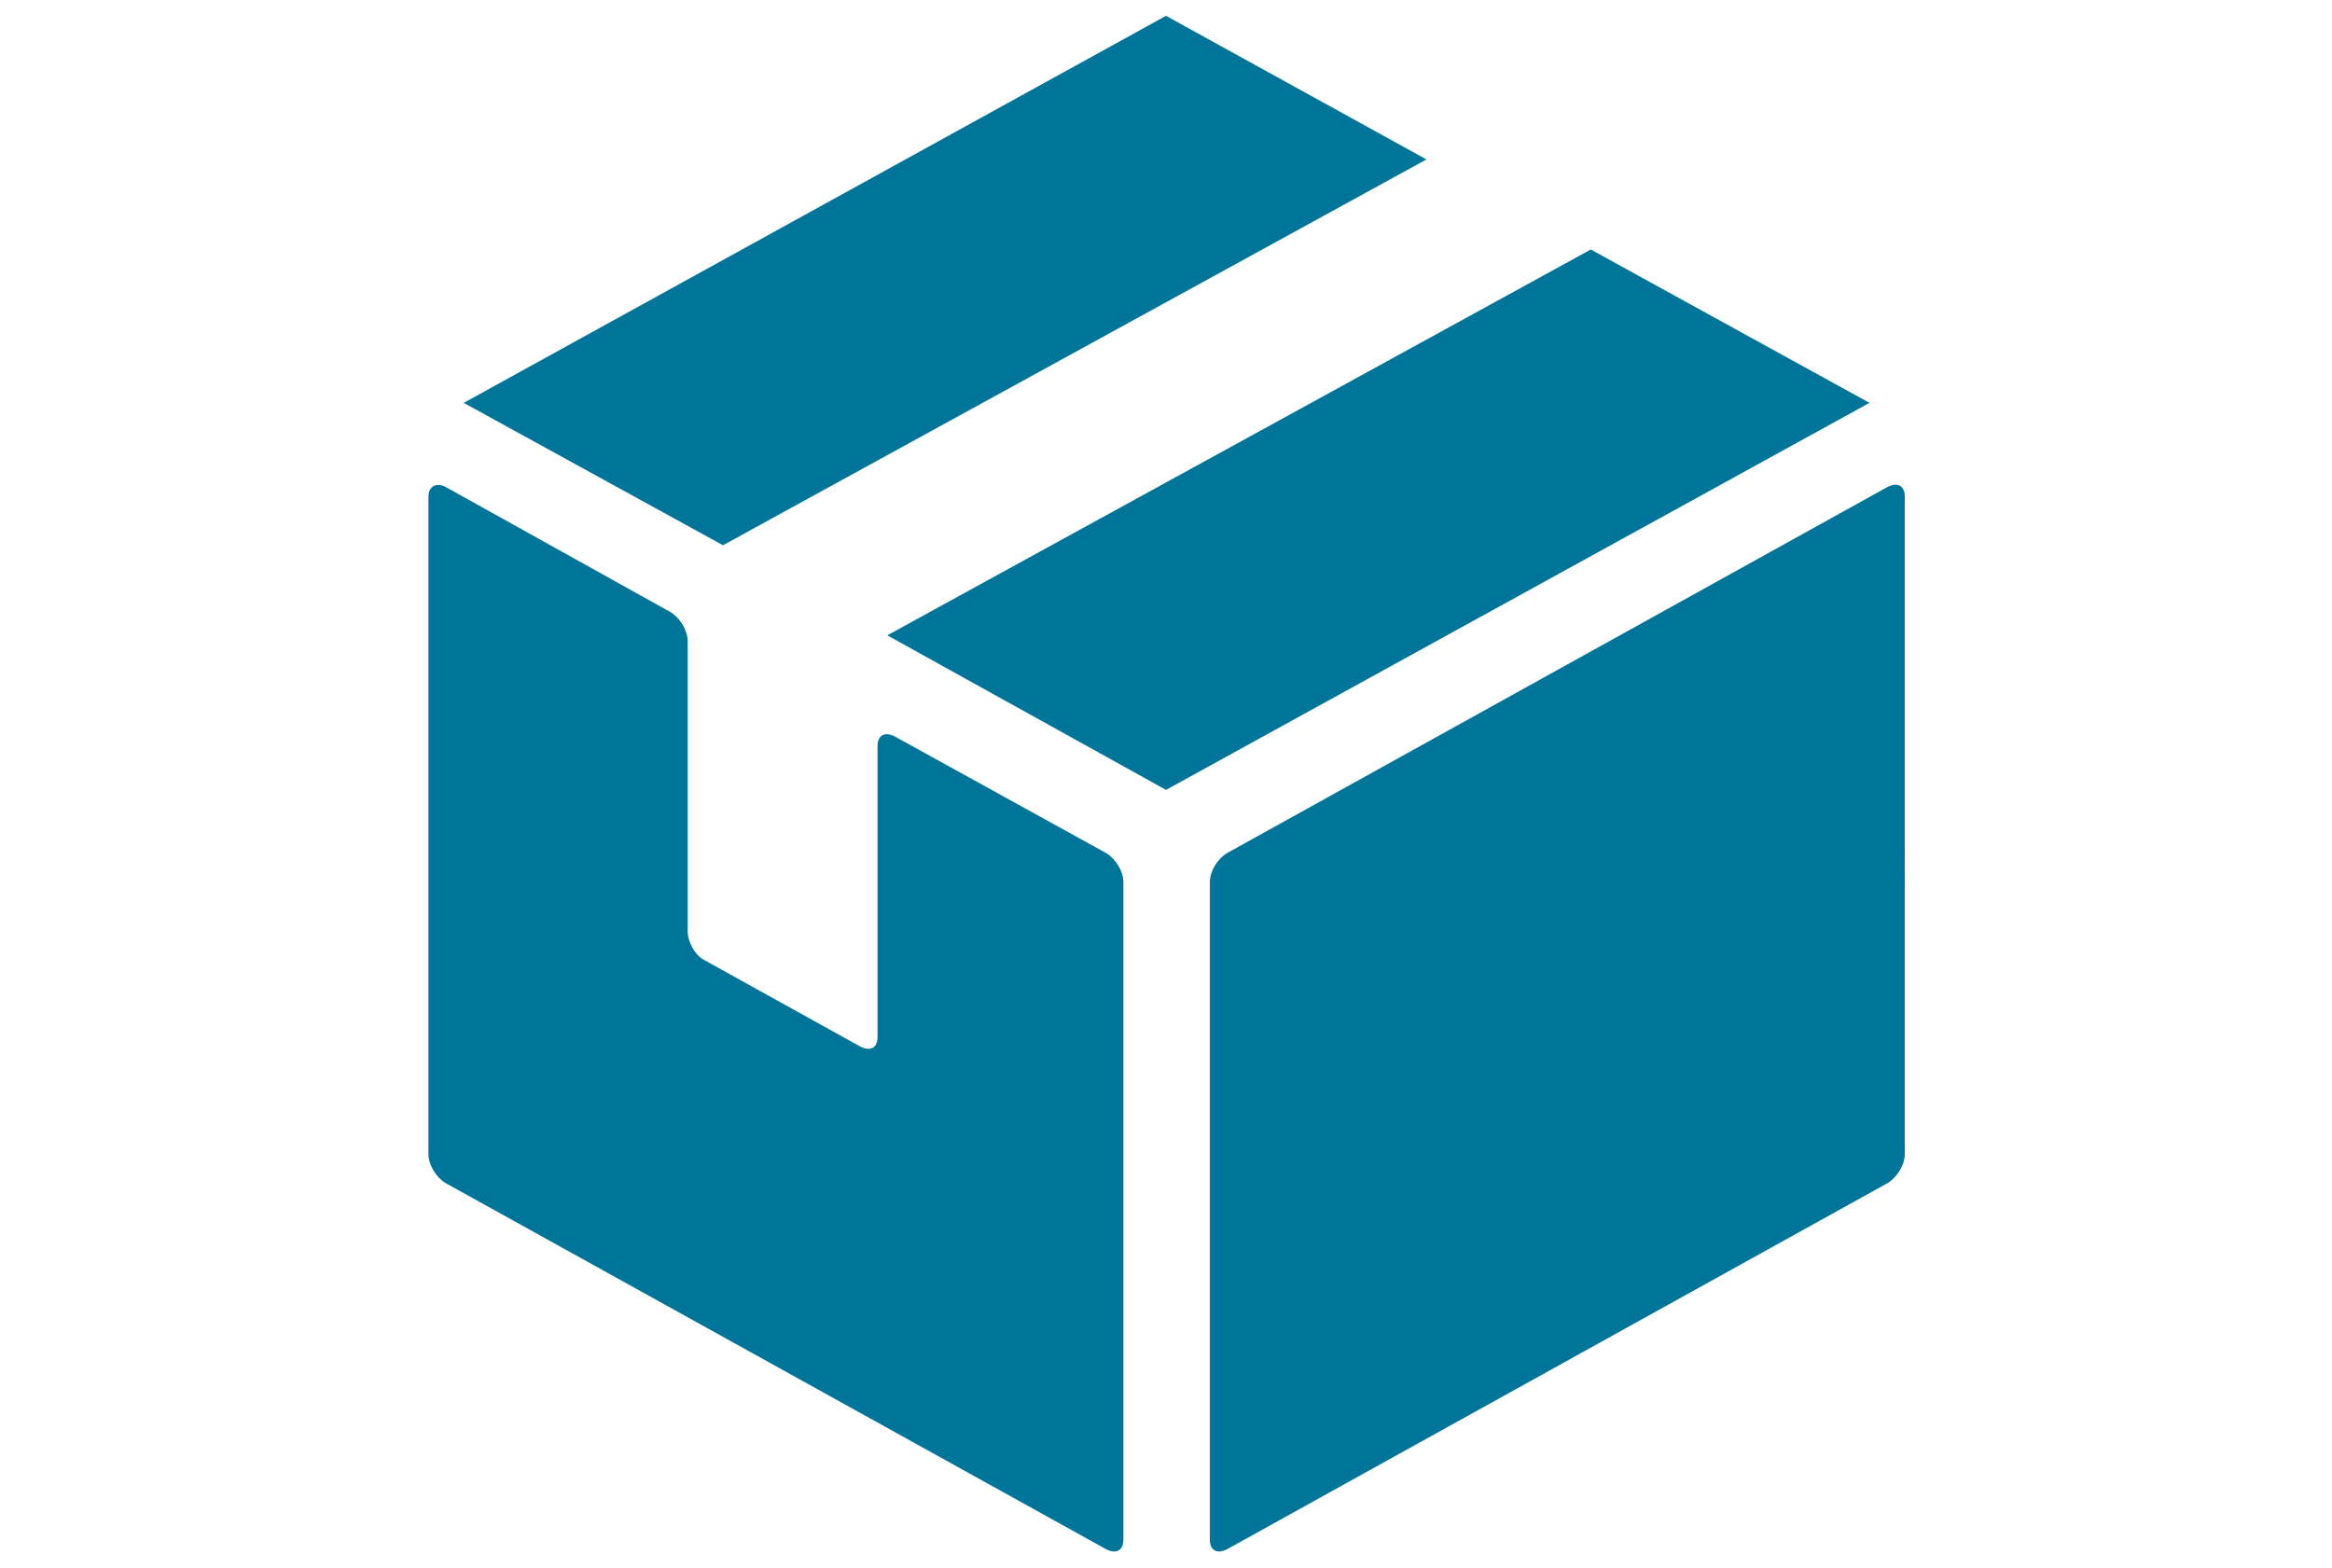
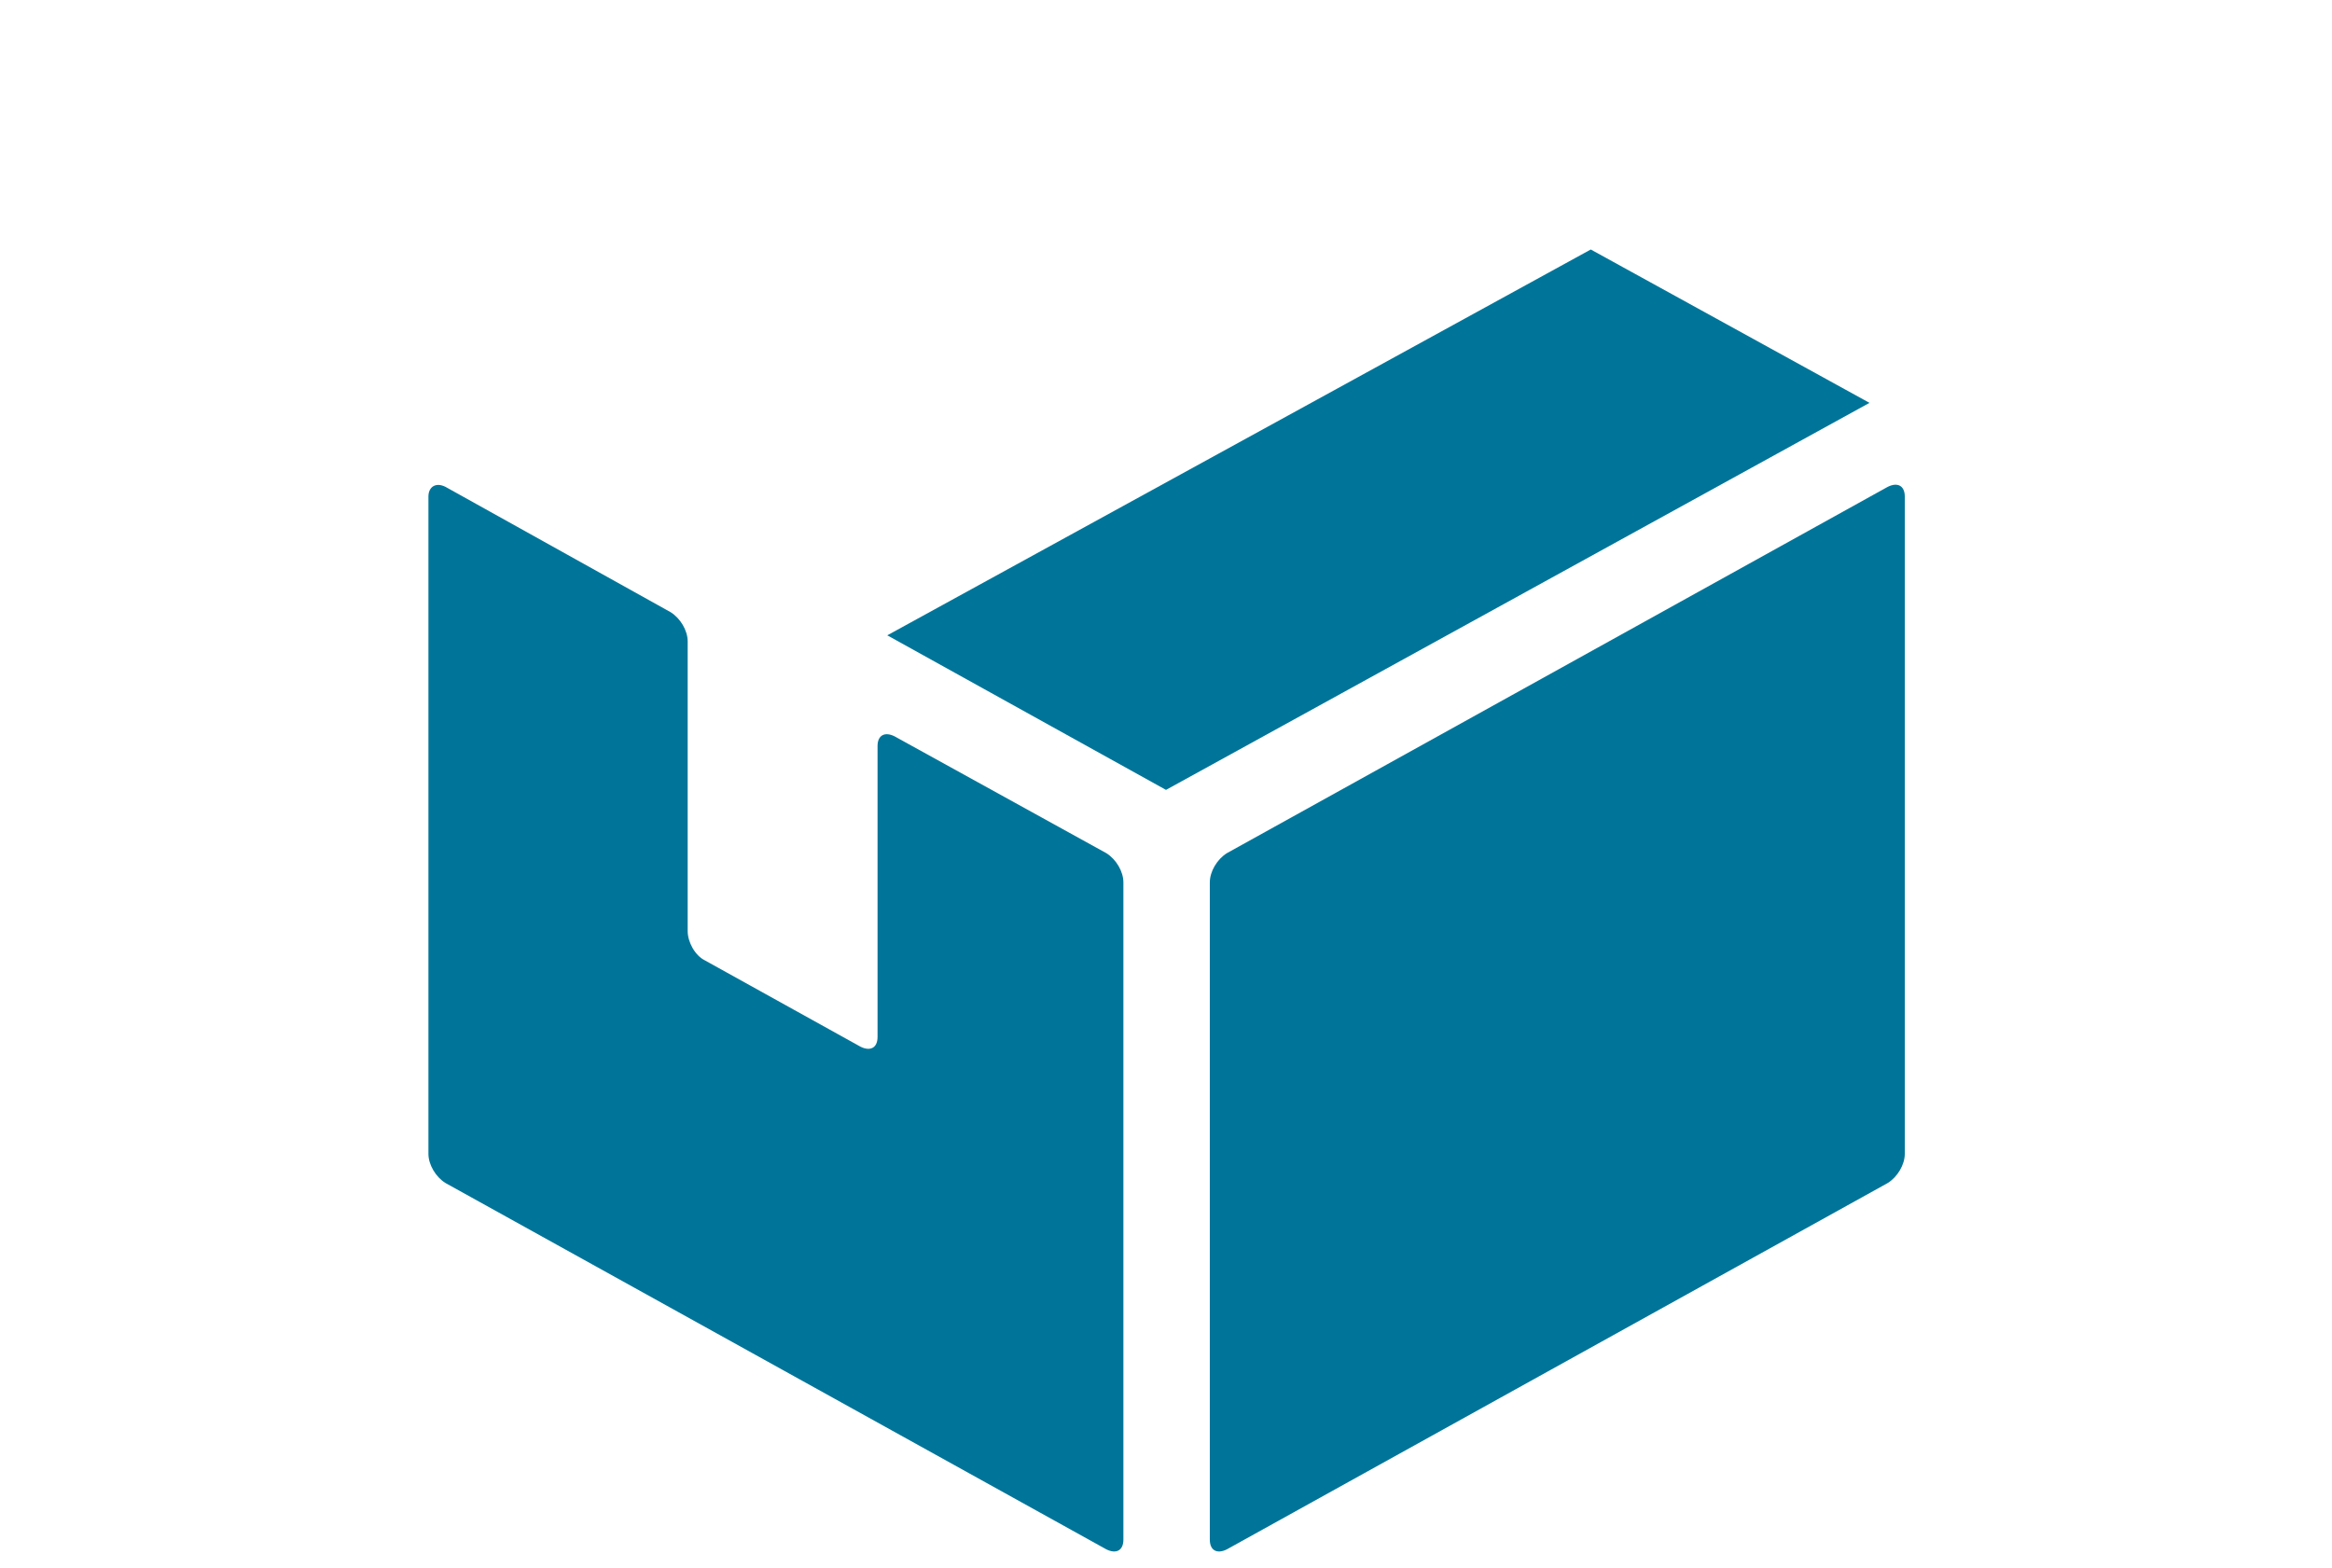
<svg xmlns="http://www.w3.org/2000/svg" version="1.1" id="レイヤー_1" x="0px" y="0px" viewBox="0 0 191.6 128.8" style="enable-background:new 0 0 191.6 128.8;" xml:space="preserve">
  <style type="text/css">
	.st0{display:none;}
	.st1{display:inline;fill:#007599;}
	.st2{display:inline;}
	.st3{fill:#007599;}
	.st4{fill:#FFFFFF;}
</style>
  <g id="Regular-M_00000054963640716586252280000012065389191861592751_" transform="matrix(1 0 0 1 1383.48 1126)" class="st0">
    <path class="st1" d="M-1326.3-1019.6h78.6c4.4,0,7.8-1.3,10.2-3.8c2.4-2.5,3.6-6.3,3.6-11.3v-53.9c0-5-1.3-8.8-3.9-11.3   s-6.4-3.8-11.5-3.8h-78.6c-4.4,0-7.8,1.3-10.2,3.8c-2.4,2.5-3.6,6.3-3.6,11.3v53.9c0,5,1.3,8.8,3.9,11.3   C-1335.2-1020.8-1331.3-1019.6-1326.3-1019.6z M-1326.5-1027c-2.4,0-4.3-0.6-5.6-1.9c-1.3-1.3-1.9-3.2-1.9-5.7v-53.9   c0-2.5,0.6-4.4,1.9-5.7c1.3-1.3,3.2-1.9,5.6-1.9h77.7c2.4,0,4.3,0.6,5.6,1.9c1.3,1.3,2,3.2,2,5.8v53.9c0,2.5-0.7,4.4-2,5.7   s-3.2,1.9-5.6,1.9H-1326.5z M-1287.6-1048.6c1.7,0,3.4-0.4,5.1-1.1c1.7-0.7,3.3-2,5.1-3.6l39.7-39l-5.1-5.1l-38.8,38.3   c-1.1,1-2.1,1.8-3.1,2.3c-1,0.5-1.9,0.7-2.9,0.7c-1,0-1.9-0.2-2.9-0.7c-1-0.5-2-1.3-3-2.3l-39-38.5l-5.1,5.1l39.8,39.2   c1.7,1.7,3.4,2.9,5.1,3.6C-1291-1049-1289.3-1048.6-1287.6-1048.6z M-1243.4-1025.9l5-5.1l-31.5-31.2l-5.1,5L-1243.4-1025.9z    M-1336.9-1031l5.1,5.1l31.6-31.3l-5.1-5L-1336.9-1031z" />
  </g>
  <g id="Regular-M_00000143605650633353390820000011644493758012548009_" transform="matrix(1 0 0 1 1387.47 1126)" class="st0">
    <path class="st1" d="M-1318-1094h15.1l35.2,35.4v34.1h10.8c5,0,8.8-1.3,11.4-3.8c2.5-2.6,3.8-6.4,3.8-11.5v-67.8   c0-5.1-1.3-8.9-3.8-11.5s-6.3-3.9-11.4-3.9h-45.9c-5,0-8.8,1.3-11.3,3.8c-2.5,2.6-3.8,6.4-3.8,11.5L-1318-1094L-1318-1094z    M-1291.8-1106.2c-1.1,0-1.8-0.3-2.4-0.9c-0.5-0.6-0.8-1.2-0.8-2v-1.1c0-0.7,0.3-1.4,0.8-2s1.3-0.9,2.4-0.9h23.8   c1.1,0,1.8,0.3,2.4,0.9c0.5,0.6,0.8,1.2,0.8,2v1.1c0,0.7-0.3,1.4-0.8,2s-1.3,0.9-2.4,0.9H-1291.8z M-1341.7-1015.5   c0,5.1,1.3,8.9,3.8,11.5s6.3,3.8,11.3,3.8h45.9c5,0,8.8-1.3,11.4-3.9s3.8-6.4,3.8-11.5v-38.1c0-3.1-0.3-5.6-0.8-7.3   c-0.6-1.8-1.8-3.6-3.8-5.6l-26.9-27.4c-1.9-1.9-3.7-3.2-5.4-3.8c-1.8-0.6-4-0.9-6.8-0.9h-17.2c-5,0-8.8,1.3-11.3,3.9   s-3.8,6.4-3.8,11.5v67.8H-1341.7z M-1333.8-1015.5v-67.5c0-2.4,0.6-4.3,1.9-5.6c1.3-1.3,3.2-2,5.8-2h16v28.3c0,3.1,0.8,5.4,2.3,6.9   s3.8,2.3,6.9,2.3h27.5v37.6c0,2.4-0.6,4.3-1.9,5.6s-3.2,2-5.7,2h-45.1c-2.5,0-4.4-0.7-5.7-2   C-1333.2-1011.2-1333.8-1013.2-1333.8-1015.5z M-1300-1060.5c-1.8,0-2.8-0.9-2.8-2.8v-25.6l27.9,28.4H-1300z" />
  </g>
  <g id="Regular-M_00000124121604530977355140000016360986329485120184_" transform="matrix(1 0 0 1 1364.32 1126)" class="st0">
    <path class="st1" d="M-1327.3-1014.3h96.1c4.6,0,8.1-1.2,10.6-3.6s3.7-5.9,3.7-10.5v-39.9l-7.9,7.9v32.4c0,2-0.5,3.6-1.6,4.7   c-1.1,1.1-2.7,1.6-4.7,1.6h-96.2c-2,0-3.6-0.5-4.7-1.6c-1.1-1.1-1.6-2.6-1.6-4.7v-41.1c0-4.2,2.1-6.3,6.3-6.3h79.6l7.4-7.3h-86.9   c-4.6,0-8.1,1.2-10.6,3.6s-3.7,5.9-3.7,10.5v40.3c0,4.6,1.2,8.1,3.7,10.5C-1335.5-1015.5-1332-1014.3-1327.3-1014.3z    M-1315.7-1041.5c1.9,0,3.5-0.7,4.9-2.1s2.1-3,2.1-5c0-1.9-0.7-3.5-2.1-4.9s-3-2.1-4.9-2.1s-3.6,0.7-5,2.1s-2.1,3-2.1,4.9   s0.7,3.6,2.1,5C-1319.3-1042.2-1317.6-1041.5-1315.7-1041.5z M-1294.7-1041.5c1.9,0,3.6-0.7,4.9-2.1c1.4-1.4,2-3,2-5   c0-1.9-0.7-3.5-2-4.9c-1.4-1.4-3-2.1-4.9-2.1s-3.6,0.7-5,2.1s-2,3-2,4.9s0.7,3.6,2,5C-1298.2-1042.2-1296.6-1041.5-1294.7-1041.5z    M-1273.6-1041.5c1.9,0,3.5-0.7,4.9-2.1s2.1-3,2.1-5c0-1.9-0.7-3.5-2.1-4.9s-3-2.1-4.9-2.1s-3.6,0.7-5,2.1s-2.1,3-2.1,4.9   s0.7,3.6,2.1,5C-1277.2-1042.2-1275.5-1041.5-1273.6-1041.5z M-1257-1045.9l10-4.4l43-43l-6.9-6.8l-42.9,42.9l-4.7,9.6   c-0.2,0.4-0.1,0.9,0.3,1.3C-1257.9-1045.8-1257.5-1045.7-1257-1045.9z M-1200.4-1097l3.6-3.7c0.9-0.9,1.3-1.9,1.3-3   s-0.4-2.1-1.3-2.9l-1.2-1.2c-0.8-0.8-1.7-1.1-2.8-1.1c-1.1,0.1-2,0.5-2.8,1.3l-3.7,3.6L-1200.4-1097z" />
  </g>
  <g class="st0">
    <g id="Regular-M_00000175304693960227101340000001119195528842884537_" transform="matrix(1 0 0 1 1383.18 1126)" class="st2">
      <path class="st3" d="M-1383.2-1043.4c0,2,0.6,3.4,1.7,4.2s2.4,1.3,3.8,1.3c0.8,0,1.6-0.2,2.4-0.6s1.6-0.9,2.5-1.5    c2.7-1.8,5.7-3.2,8.9-4.3c3.2-1.1,6.5-1.6,9.9-1.5c3.5,0,7,0.7,10.4,2s6.4,3.3,9.2,5.9c1.1,1,2,1.6,2.9,2s1.7,0.6,2.6,0.6    s1.8-0.2,2.6-0.6s1.8-1.1,2.8-2c2.7-2.6,5.8-4.6,9.2-5.9c3.4-1.3,6.8-2,10.4-2c3.4,0,6.7,0.5,9.9,1.5c3.2,1.1,6.2,2.5,8.8,4.3    c0.9,0.6,1.8,1.1,2.6,1.5c0.8,0.4,1.6,0.6,2.5,0.6c1.4,0,2.7-0.4,3.8-1.3c1.1-0.9,1.7-2.3,1.7-4.2v-66.2c0-0.4,0-0.8-0.1-1.2    c-0.1-0.4-0.2-0.8-0.5-1.2c-1.5-2.5-3.6-4.9-6.4-7s-6.1-3.8-10-5.1c-3.8-1.3-8-1.9-12.5-1.9c-5.3,0-10.2,0.9-14.5,2.8    c-4.4,1.9-7.8,4.4-10.3,7.4c-2.5-3-5.9-5.5-10.3-7.4s-9.2-2.8-14.5-2.8c-4.5,0-8.7,0.6-12.5,1.9s-7.1,3-9.9,5.1s-4.9,4.4-6.4,7    c-0.2,0.4-0.4,0.8-0.5,1.2c-0.1,0.4-0.1,0.8-0.1,1.2L-1383.2-1043.4L-1383.2-1043.4z M-1375.3-1047.6v-61c2-2.9,4.9-5.2,8.9-6.9    c3.9-1.8,8.2-2.6,12.7-2.6c4.6,0,8.8,0.9,12.6,2.7c3.8,1.8,6.5,4.2,8.3,7.2v61.5c-2.5-2-5.6-3.7-9.2-5c-3.7-1.3-7.6-2-11.6-2    c-4.3,0-8.3,0.6-12,1.7S-1372.7-1049.5-1375.3-1047.6z M-1325.1-1046.8v-61.5c1.7-3,4.5-5.4,8.3-7.2c3.8-1.8,8-2.7,12.6-2.7    c4.5,0,8.7,0.9,12.7,2.6c4,1.8,6.9,4.1,8.9,6.9v61c-2.6-1.9-5.7-3.4-9.5-4.5s-7.8-1.7-12-1.7c-4.1,0-7.9,0.7-11.6,2    C-1319.5-1050.4-1322.6-1048.8-1325.1-1046.8z" />
    </g>
    <g class="st2">
      <g>
        <path class="st3" d="M191.6,122.5c0,3.4-2.8,6.3-6.3,6.3h-107c-3.4,0-6.3-2.8-6.3-6.3V50.3c0-3.4,2.8-6.3,6.3-6.3h107     c3.4,0,6.3,2.8,6.3,6.3V122.5z" />
      </g>
      <rect x="94.4" y="51.6" class="st4" width="75" height="69.6" />
      <circle class="st3" cx="131.9" cy="86.4" r="20.6" />
      <polygon class="st4" points="145.6,86.4 123.1,99.4 123.1,73.4   " />
      <g>
        <g>
          <path class="st4" d="M89,57.1c0,1.7-1.4,3.2-3.2,3.2h-5.3c-1.7,0-3.2-1.4-3.2-3.2v-2.3c0-1.7,1.4-3.2,3.2-3.2h5.3      c1.7,0,3.2,1.4,3.2,3.2V57.1z" />
        </g>
        <g>
-           <path class="st4" d="M89,72.3c0,1.7-1.4,3.2-3.2,3.2h-5.3c-1.7,0-3.2-1.4-3.2-3.2V70c0-1.7,1.4-3.2,3.2-3.2h5.3      c1.7,0,3.2,1.4,3.2,3.2V72.3z" />
+           <path class="st4" d="M89,72.3c0,1.7-1.4,3.2-3.2,3.2c-1.7,0-3.2-1.4-3.2-3.2V70c0-1.7,1.4-3.2,3.2-3.2h5.3      c1.7,0,3.2,1.4,3.2,3.2V72.3z" />
        </g>
        <g>
          <path class="st4" d="M89,87.6c0,1.7-1.4,3.2-3.2,3.2h-5.3c-1.7,0-3.2-1.4-3.2-3.2v-2.3c0-1.7,1.4-3.2,3.2-3.2h5.3      c1.7,0,3.2,1.4,3.2,3.2V87.6z" />
        </g>
        <g>
          <path class="st4" d="M89,102.8c0,1.7-1.4,3.2-3.2,3.2h-5.3c-1.7,0-3.2-1.4-3.2-3.2v-2.3c0-1.7,1.4-3.2,3.2-3.2h5.3      c1.7,0,3.2,1.4,3.2,3.2V102.8z" />
        </g>
        <g>
          <path class="st4" d="M89,118.1c0,1.7-1.4,3.2-3.2,3.2h-5.3c-1.7,0-3.2-1.4-3.2-3.2v-2.3c0-1.7,1.4-3.2,3.2-3.2h5.3      c1.7,0,3.2,1.4,3.2,3.2V118.1z" />
        </g>
      </g>
      <g>
        <g>
-           <path class="st4" d="M186.3,57.1c0,1.7-1.4,3.2-3.2,3.2h-5.3c-1.7,0-3.2-1.4-3.2-3.2v-2.3c0-1.7,1.4-3.2,3.2-3.2h5.3      c1.7,0,3.2,1.4,3.2,3.2V57.1z" />
-         </g>
+           </g>
        <g>
          <path class="st4" d="M186.3,72.3c0,1.7-1.4,3.2-3.2,3.2h-5.3c-1.7,0-3.2-1.4-3.2-3.2V70c0-1.7,1.4-3.2,3.2-3.2h5.3      c1.7,0,3.2,1.4,3.2,3.2V72.3z" />
        </g>
        <g>
          <path class="st4" d="M186.3,87.6c0,1.7-1.4,3.2-3.2,3.2h-5.3c-1.7,0-3.2-1.4-3.2-3.2v-2.3c0-1.7,1.4-3.2,3.2-3.2h5.3      c1.7,0,3.2,1.4,3.2,3.2V87.6z" />
        </g>
        <g>
          <path class="st4" d="M186.3,102.8c0,1.7-1.4,3.2-3.2,3.2h-5.3c-1.7,0-3.2-1.4-3.2-3.2v-2.3c0-1.7,1.4-3.2,3.2-3.2h5.3      c1.7,0,3.2,1.4,3.2,3.2V102.8z" />
        </g>
        <g>
          <path class="st4" d="M186.3,118.1c0,1.7-1.4,3.2-3.2,3.2h-5.3c-1.7,0-3.2-1.4-3.2-3.2v-2.3c0-1.7,1.4-3.2,3.2-3.2h5.3      c1.7,0,3.2,1.4,3.2,3.2V118.1z" />
        </g>
      </g>
    </g>
  </g>
  <g>
    <g>
      <path class="st3" d="M73.5,60.5c-0.8-0.4-1.4-0.1-1.4,0.8v23.9c0,0.9-0.6,1.2-1.4,0.8l-12.8-7.1c-0.8-0.4-1.4-1.5-1.4-2.4V52.7    c0-0.9-0.6-1.9-1.4-2.4L36.6,40c-0.8-0.4-1.4,0-1.4,0.8v54c0,0.9,0.6,1.9,1.4,2.4l54.3,30.1c0.8,0.4,1.4,0.1,1.4-0.8v-54    c0-0.9-0.6-1.9-1.4-2.4L73.5,60.5z" />
    </g>
    <g>
      <path class="st3" d="M156.5,94.8c0,0.9-0.6,1.9-1.4,2.4l-54.3,30.1c-0.8,0.4-1.4,0.1-1.4-0.8v-54c0-0.9,0.6-1.9,1.4-2.4L155.1,40    c0.8-0.4,1.4-0.1,1.4,0.8C156.5,40.8,156.5,94.8,156.5,94.8z" />
    </g>
-     <polygon class="st3" points="117.2,13.1 95.8,1.3 38.1,33.1 59.4,44.8  " />
    <polygon class="st3" points="130.7,20.5 72.9,52.2 95.8,64.9 153.6,33.1  " />
  </g>
</svg>